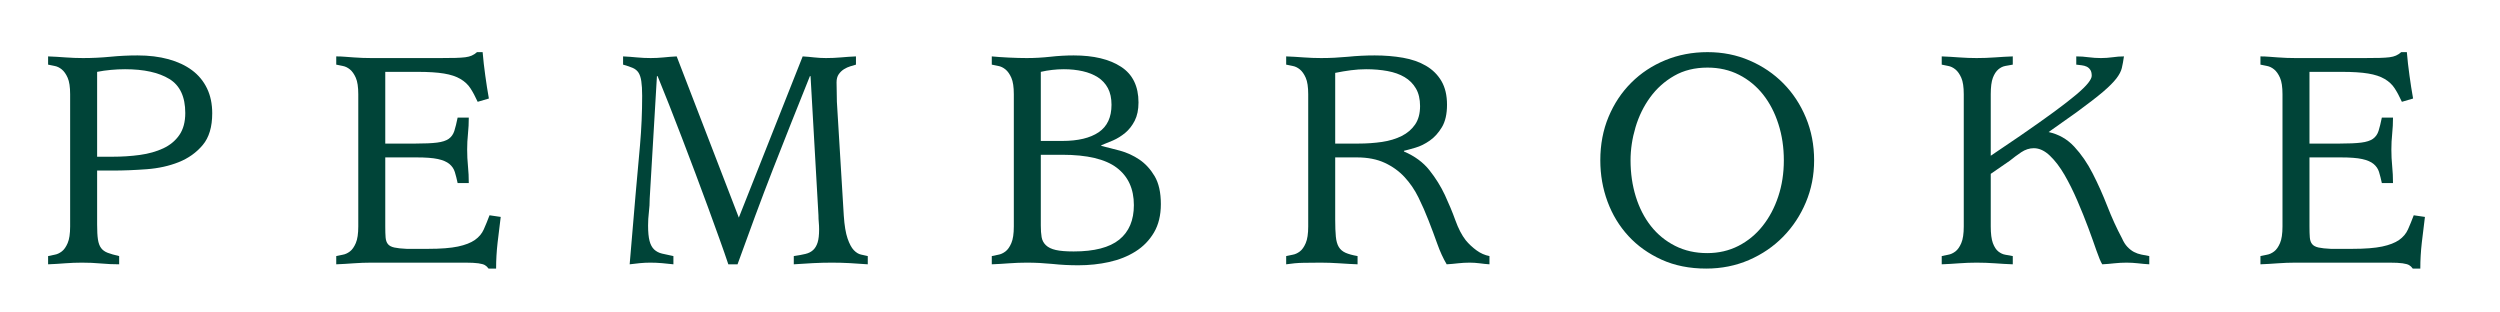
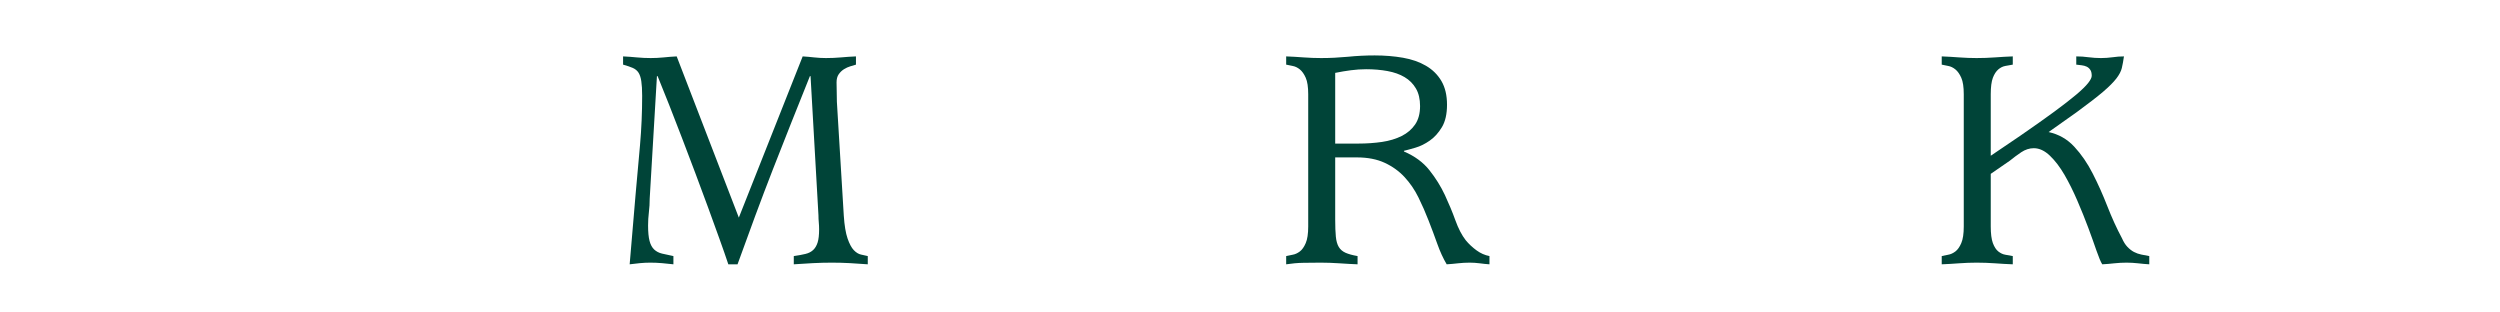
<svg xmlns="http://www.w3.org/2000/svg" xmlns:xlink="http://www.w3.org/1999/xlink" width="300pt" height="37.5pt" viewBox="0 0 300 37.5" version="1.2">
  <defs>
    <g>
      <symbol overflow="visible" id="glyph0-0">
-         <path style="stroke:none;" d="M 10.105 0.199 C 9.367 0.199 8.633 0.164 7.895 0.098 C 7.156 0.031 6.406 0 5.645 0 C 4.961 0 4.281 0.027 3.613 0.078 C 2.941 0.133 2.262 0.172 1.578 0.199 L 1.578 -0.789 C 1.789 -0.844 2.047 -0.895 2.348 -0.949 C 2.652 -1 2.941 -1.133 3.219 -1.344 C 3.492 -1.551 3.73 -1.887 3.926 -2.348 C 4.125 -2.809 4.223 -3.473 4.223 -4.344 L 4.223 -20.211 C 4.223 -21.078 4.125 -21.734 3.926 -22.184 C 3.73 -22.629 3.492 -22.965 3.219 -23.188 C 2.941 -23.414 2.652 -23.551 2.348 -23.605 C 2.047 -23.656 1.789 -23.711 1.578 -23.762 L 1.578 -24.75 C 2.262 -24.723 2.961 -24.684 3.672 -24.629 C 4.383 -24.578 5.078 -24.551 5.762 -24.551 C 6.316 -24.551 6.867 -24.562 7.422 -24.59 C 7.973 -24.617 8.512 -24.656 9.039 -24.707 C 9.59 -24.762 10.137 -24.801 10.676 -24.828 C 11.215 -24.855 11.762 -24.867 12.316 -24.867 C 13.684 -24.867 14.922 -24.715 16.023 -24.414 C 17.129 -24.109 18.07 -23.668 18.848 -23.09 C 19.625 -22.512 20.223 -21.789 20.645 -20.918 C 21.066 -20.051 21.273 -19.051 21.273 -17.922 C 21.273 -16.289 20.895 -15.02 20.129 -14.109 C 19.367 -13.203 18.406 -12.52 17.25 -12.059 C 16.09 -11.598 14.809 -11.316 13.402 -11.211 C 11.992 -11.105 10.645 -11.051 9.355 -11.051 L 7.461 -11.051 L 7.461 -4.578 C 7.461 -3.816 7.492 -3.219 7.559 -2.781 C 7.625 -2.348 7.75 -2.008 7.934 -1.758 C 8.117 -1.508 8.383 -1.316 8.723 -1.184 C 9.066 -1.051 9.527 -0.922 10.105 -0.789 Z M 7.461 -12.711 L 9.316 -12.711 C 10.445 -12.711 11.539 -12.781 12.59 -12.926 C 13.645 -13.07 14.578 -13.336 15.395 -13.715 C 16.211 -14.098 16.855 -14.629 17.328 -15.316 C 17.801 -16 18.039 -16.879 18.039 -17.961 C 18.039 -19.906 17.398 -21.27 16.125 -22.043 C 14.848 -22.82 13.078 -23.211 10.816 -23.211 C 10.234 -23.211 9.664 -23.184 9.098 -23.129 C 8.531 -23.078 7.988 -23 7.461 -22.895 Z M 7.461 -12.711 " />
-       </symbol>
+         </symbol>
      <symbol overflow="visible" id="glyph0-1">
-         <path style="stroke:none;" d="M 1.578 -0.789 C 1.789 -0.844 2.047 -0.895 2.348 -0.949 C 2.652 -1 2.941 -1.133 3.219 -1.344 C 3.492 -1.551 3.73 -1.887 3.926 -2.348 C 4.125 -2.809 4.223 -3.473 4.223 -4.344 L 4.223 -20.211 C 4.223 -21.078 4.125 -21.734 3.926 -22.184 C 3.73 -22.629 3.492 -22.965 3.219 -23.188 C 2.941 -23.414 2.652 -23.551 2.348 -23.605 C 2.047 -23.656 1.789 -23.711 1.578 -23.762 L 1.578 -24.75 C 1.945 -24.75 2.297 -24.734 2.625 -24.707 C 2.953 -24.684 3.301 -24.656 3.672 -24.629 C 4.039 -24.605 4.395 -24.586 4.738 -24.57 C 5.078 -24.559 5.422 -24.551 5.762 -24.551 L 14.09 -24.551 C 14.828 -24.551 15.434 -24.559 15.906 -24.57 C 16.379 -24.586 16.77 -24.609 17.07 -24.648 C 17.375 -24.688 17.629 -24.754 17.84 -24.848 C 18.051 -24.938 18.262 -25.078 18.473 -25.262 L 19.145 -25.262 C 19.223 -24.34 19.328 -23.406 19.461 -22.461 C 19.59 -21.512 19.734 -20.59 19.895 -19.695 L 18.551 -19.301 C 18.262 -19.934 17.973 -20.473 17.684 -20.918 C 17.395 -21.367 16.992 -21.742 16.48 -22.043 C 15.965 -22.348 15.309 -22.562 14.504 -22.695 C 13.703 -22.828 12.645 -22.895 11.328 -22.895 L 7.461 -22.895 L 7.461 -14.289 L 11.09 -14.289 C 12.195 -14.289 13.059 -14.328 13.676 -14.406 C 14.297 -14.484 14.762 -14.637 15.078 -14.859 C 15.395 -15.086 15.617 -15.398 15.75 -15.809 C 15.879 -16.215 16.012 -16.75 16.145 -17.406 L 17.484 -17.406 C 17.484 -16.75 17.453 -16.105 17.387 -15.473 C 17.32 -14.84 17.289 -14.211 17.289 -13.578 C 17.289 -12.895 17.32 -12.223 17.387 -11.566 C 17.453 -10.906 17.484 -10.234 17.484 -9.551 L 16.145 -9.551 C 16.039 -10.051 15.926 -10.492 15.809 -10.875 C 15.691 -11.258 15.473 -11.578 15.156 -11.84 C 14.84 -12.105 14.379 -12.301 13.777 -12.434 C 13.172 -12.566 12.316 -12.629 11.211 -12.629 L 7.461 -12.629 L 7.461 -4.383 C 7.461 -3.828 7.473 -3.383 7.5 -3.039 C 7.527 -2.695 7.617 -2.426 7.777 -2.23 C 7.934 -2.031 8.191 -1.895 8.547 -1.816 C 8.902 -1.738 9.395 -1.684 10.027 -1.656 L 12.59 -1.656 C 14.117 -1.656 15.316 -1.75 16.184 -1.934 C 17.051 -2.117 17.73 -2.383 18.215 -2.723 C 18.703 -3.066 19.059 -3.488 19.281 -3.988 C 19.504 -4.488 19.734 -5.051 19.973 -5.684 L 21.316 -5.488 C 21.184 -4.488 21.059 -3.461 20.941 -2.406 C 20.82 -1.355 20.762 -0.316 20.762 0.711 L 19.855 0.711 C 19.723 0.527 19.578 0.387 19.418 0.297 C 19.262 0.203 19 0.133 18.629 0.078 C 18.262 0.027 17.75 0 17.09 0 C 16.434 0 15.512 0 14.328 0 L 5.762 0 C 5.078 0 4.383 0.027 3.672 0.078 C 2.961 0.133 2.262 0.172 1.578 0.199 Z M 1.578 -0.789 " />
-       </symbol>
+         </symbol>
      <symbol overflow="visible" id="glyph0-2">
        <path style="stroke:none;" d="M 3.633 -8.172 C 3.816 -10.145 3.992 -12.117 4.164 -14.09 C 4.336 -16.066 4.422 -18.039 4.422 -20.012 C 4.422 -20.75 4.387 -21.336 4.32 -21.77 C 4.258 -22.203 4.145 -22.543 3.988 -22.793 C 3.828 -23.043 3.598 -23.234 3.297 -23.367 C 2.992 -23.5 2.605 -23.629 2.133 -23.762 L 2.133 -24.75 C 2.684 -24.723 3.238 -24.684 3.789 -24.629 C 4.344 -24.578 4.895 -24.551 5.445 -24.551 C 5.973 -24.551 6.492 -24.578 7.008 -24.629 C 7.52 -24.684 8.039 -24.723 8.566 -24.75 L 16.023 -5.406 L 23.684 -24.75 C 24.129 -24.723 24.59 -24.684 25.062 -24.629 C 25.539 -24.578 26.012 -24.551 26.484 -24.551 C 27.09 -24.551 27.688 -24.578 28.281 -24.629 C 28.875 -24.684 29.473 -24.723 30.078 -24.75 L 30.078 -23.762 C 29.895 -23.711 29.668 -23.645 29.406 -23.562 C 29.145 -23.484 28.887 -23.367 28.637 -23.211 C 28.387 -23.051 28.176 -22.848 28.004 -22.598 C 27.832 -22.348 27.75 -22.023 27.75 -21.629 C 27.75 -21.234 27.754 -20.848 27.77 -20.465 C 27.781 -20.086 27.789 -19.695 27.789 -19.301 L 28.617 -5.645 C 28.695 -4.461 28.848 -3.547 29.07 -2.902 C 29.293 -2.258 29.543 -1.789 29.82 -1.5 C 30.098 -1.211 30.387 -1.031 30.688 -0.969 C 30.992 -0.902 31.262 -0.844 31.496 -0.789 L 31.496 0.199 C 30.812 0.145 30.102 0.098 29.367 0.059 C 28.629 0.02 27.906 0 27.195 0 C 26.434 0 25.668 0.02 24.906 0.059 C 24.145 0.098 23.379 0.145 22.617 0.199 L 22.617 -0.789 C 23.168 -0.867 23.637 -0.953 24.02 -1.047 C 24.398 -1.137 24.707 -1.297 24.945 -1.52 C 25.184 -1.742 25.359 -2.047 25.48 -2.426 C 25.598 -2.809 25.656 -3.328 25.656 -3.988 C 25.656 -4.277 25.645 -4.559 25.617 -4.836 C 25.59 -5.113 25.578 -5.395 25.578 -5.684 L 24.629 -22.379 L 24.551 -22.379 C 23.789 -20.484 23.039 -18.609 22.301 -16.754 C 21.562 -14.898 20.836 -13.047 20.109 -11.191 C 19.387 -9.336 18.676 -7.465 17.98 -5.586 C 17.281 -3.703 16.578 -1.777 15.867 0.199 L 14.762 0.199 C 14.473 -0.672 14.117 -1.691 13.695 -2.863 C 13.277 -4.031 12.82 -5.281 12.336 -6.613 C 11.848 -7.941 11.336 -9.32 10.797 -10.758 C 10.258 -12.191 9.723 -13.598 9.195 -14.98 C 8.672 -16.359 8.156 -17.684 7.656 -18.945 C 7.156 -20.211 6.695 -21.355 6.277 -22.379 L 6.195 -22.379 L 5.328 -7.695 C 5.328 -7.145 5.297 -6.598 5.23 -6.059 C 5.164 -5.52 5.133 -4.988 5.133 -4.461 C 5.133 -3.672 5.191 -3.051 5.309 -2.605 C 5.426 -2.156 5.613 -1.816 5.863 -1.578 C 6.113 -1.344 6.426 -1.176 6.809 -1.086 C 7.191 -0.992 7.645 -0.895 8.172 -0.789 L 8.172 0.199 C 7.723 0.145 7.262 0.098 6.789 0.059 C 6.316 0.02 5.855 0 5.406 0 C 4.988 0 4.57 0.02 4.164 0.059 C 3.758 0.098 3.344 0.145 2.922 0.199 Z M 3.633 -8.172 " />
      </symbol>
      <symbol overflow="visible" id="glyph0-3">
-         <path style="stroke:none;" d="M 1.578 -0.789 C 1.789 -0.844 2.047 -0.895 2.348 -0.949 C 2.652 -1 2.941 -1.133 3.219 -1.344 C 3.492 -1.551 3.73 -1.887 3.926 -2.348 C 4.125 -2.809 4.223 -3.473 4.223 -4.344 L 4.223 -20.211 C 4.223 -21.078 4.125 -21.734 3.926 -22.184 C 3.73 -22.629 3.492 -22.965 3.219 -23.188 C 2.941 -23.414 2.652 -23.551 2.348 -23.605 C 2.047 -23.656 1.789 -23.711 1.578 -23.762 L 1.578 -24.75 C 2.133 -24.695 2.809 -24.648 3.613 -24.609 C 4.414 -24.57 5.133 -24.551 5.762 -24.551 C 6.238 -24.551 6.711 -24.562 7.184 -24.59 C 7.656 -24.617 8.133 -24.656 8.605 -24.707 C 9.078 -24.762 9.551 -24.801 10.027 -24.828 C 10.5 -24.855 10.961 -24.867 11.406 -24.867 C 13.801 -24.867 15.695 -24.414 17.09 -23.504 C 18.484 -22.598 19.184 -21.168 19.184 -19.223 C 19.184 -18.355 19.031 -17.625 18.73 -17.031 C 18.426 -16.441 18.047 -15.953 17.586 -15.57 C 17.125 -15.191 16.637 -14.887 16.125 -14.664 C 15.609 -14.441 15.145 -14.25 14.723 -14.09 L 14.723 -14.012 C 15.379 -13.855 16.125 -13.664 16.953 -13.441 C 17.781 -13.215 18.559 -12.859 19.281 -12.375 C 20.004 -11.887 20.617 -11.223 21.117 -10.383 C 21.617 -9.539 21.867 -8.422 21.867 -7.027 C 21.867 -5.684 21.59 -4.547 21.039 -3.613 C 20.484 -2.676 19.75 -1.922 18.828 -1.344 C 17.906 -0.762 16.855 -0.344 15.672 -0.078 C 14.484 0.184 13.25 0.316 11.961 0.316 C 11.434 0.316 10.914 0.301 10.402 0.277 C 9.887 0.25 9.383 0.211 8.883 0.156 C 8.355 0.105 7.836 0.066 7.32 0.039 C 6.809 0.012 6.289 0 5.762 0 C 5.078 0 4.383 0.027 3.672 0.078 C 2.961 0.133 2.262 0.172 1.578 0.199 Z M 7.461 -4.461 C 7.461 -3.906 7.492 -3.441 7.559 -3.059 C 7.625 -2.676 7.797 -2.355 8.07 -2.094 C 8.348 -1.828 8.742 -1.637 9.258 -1.52 C 9.77 -1.402 10.484 -1.344 11.406 -1.344 C 13.879 -1.344 15.703 -1.816 16.875 -2.762 C 18.047 -3.711 18.629 -5.09 18.629 -6.906 C 18.629 -8.855 17.945 -10.348 16.578 -11.387 C 15.211 -12.426 13.027 -12.945 10.027 -12.945 L 7.461 -12.945 Z M 7.461 -14.605 L 10.027 -14.605 C 11.922 -14.605 13.379 -14.953 14.406 -15.648 C 15.434 -16.348 15.945 -17.445 15.945 -18.945 C 15.945 -19.734 15.801 -20.398 15.512 -20.941 C 15.223 -21.48 14.82 -21.914 14.309 -22.242 C 13.797 -22.57 13.191 -22.812 12.492 -22.973 C 11.797 -23.129 11.039 -23.211 10.223 -23.211 C 9.75 -23.211 9.281 -23.184 8.82 -23.129 C 8.359 -23.078 7.906 -23 7.461 -22.895 Z M 7.461 -14.605 " />
-       </symbol>
+         </symbol>
      <symbol overflow="visible" id="glyph0-4">
        <path style="stroke:none;" d="M 7.461 -14.289 L 10.262 -14.289 C 11.234 -14.289 12.172 -14.355 13.066 -14.484 C 13.961 -14.617 14.75 -14.855 15.434 -15.195 C 16.117 -15.539 16.656 -16 17.051 -16.578 C 17.445 -17.156 17.645 -17.895 17.645 -18.789 C 17.645 -19.629 17.48 -20.336 17.148 -20.898 C 16.82 -21.465 16.367 -21.918 15.789 -22.262 C 15.211 -22.605 14.527 -22.848 13.734 -22.992 C 12.945 -23.137 12.09 -23.211 11.172 -23.211 C 10.566 -23.211 9.961 -23.168 9.355 -23.09 C 8.75 -23.012 8.117 -22.906 7.461 -22.773 Z M 1.578 -24.75 C 2.262 -24.723 2.961 -24.684 3.672 -24.629 C 4.383 -24.578 5.078 -24.551 5.762 -24.551 C 6.289 -24.551 6.82 -24.562 7.363 -24.59 C 7.902 -24.617 8.445 -24.656 9 -24.707 C 9.527 -24.762 10.059 -24.801 10.598 -24.828 C 11.137 -24.855 11.672 -24.867 12.195 -24.867 C 13.406 -24.867 14.539 -24.773 15.59 -24.59 C 16.645 -24.406 17.566 -24.086 18.355 -23.625 C 19.145 -23.164 19.762 -22.551 20.211 -21.789 C 20.656 -21.023 20.879 -20.078 20.879 -18.945 C 20.879 -17.84 20.676 -16.945 20.27 -16.262 C 19.859 -15.578 19.375 -15.039 18.809 -14.645 C 18.242 -14.25 17.672 -13.965 17.09 -13.797 C 16.512 -13.625 16.051 -13.5 15.711 -13.422 L 15.711 -13.34 C 17 -12.789 18.02 -12.039 18.77 -11.09 C 19.52 -10.145 20.137 -9.152 20.625 -8.113 C 21.109 -7.07 21.531 -6.059 21.887 -5.07 C 22.242 -4.086 22.656 -3.289 23.129 -2.684 C 23.5 -2.238 23.926 -1.836 24.414 -1.48 C 24.898 -1.125 25.418 -0.895 25.973 -0.789 L 25.973 0.199 C 25.578 0.172 25.184 0.133 24.789 0.078 C 24.395 0.027 24 0 23.605 0 C 23.129 0 22.664 0.027 22.203 0.078 C 21.742 0.133 21.289 0.172 20.84 0.199 C 20.418 -0.512 20.043 -1.328 19.715 -2.25 C 19.387 -3.172 19.039 -4.105 18.668 -5.051 C 18.301 -6 17.895 -6.926 17.445 -7.836 C 17 -8.742 16.445 -9.551 15.789 -10.262 C 15.129 -10.973 14.336 -11.547 13.402 -11.98 C 12.465 -12.414 11.355 -12.629 10.066 -12.629 L 7.461 -12.629 L 7.461 -5.172 C 7.461 -4.328 7.488 -3.645 7.539 -3.117 C 7.59 -2.594 7.711 -2.176 7.895 -1.875 C 8.078 -1.574 8.348 -1.344 8.703 -1.184 C 9.059 -1.027 9.539 -0.895 10.145 -0.789 L 10.145 0.199 C 9.461 0.172 8.73 0.133 7.953 0.078 C 7.176 0.027 6.434 0 5.723 0 C 5.039 0 4.348 0.008 3.652 0.02 C 2.953 0.031 2.262 0.094 1.578 0.199 L 1.578 -0.789 C 1.789 -0.844 2.047 -0.895 2.348 -0.949 C 2.652 -1 2.941 -1.133 3.219 -1.344 C 3.492 -1.551 3.73 -1.887 3.926 -2.348 C 4.125 -2.809 4.223 -3.473 4.223 -4.344 L 4.223 -20.211 C 4.223 -21.078 4.125 -21.734 3.926 -22.184 C 3.73 -22.629 3.492 -22.965 3.219 -23.188 C 2.941 -23.414 2.652 -23.551 2.348 -23.605 C 2.047 -23.656 1.789 -23.711 1.578 -23.762 Z M 1.578 -24.75 " />
      </symbol>
      <symbol overflow="visible" id="glyph0-5">
-         <path style="stroke:none;" d="M 5.406 -12.277 C 5.406 -10.723 5.617 -9.27 6.039 -7.914 C 6.461 -6.559 7.066 -5.383 7.855 -4.383 C 8.645 -3.383 9.609 -2.594 10.758 -2.012 C 11.902 -1.434 13.184 -1.145 14.605 -1.145 C 15.973 -1.145 17.223 -1.434 18.355 -2.012 C 19.484 -2.594 20.453 -3.387 21.254 -4.402 C 22.059 -5.414 22.684 -6.59 23.129 -7.934 C 23.578 -9.277 23.801 -10.723 23.801 -12.277 C 23.801 -13.828 23.586 -15.281 23.148 -16.637 C 22.715 -17.992 22.105 -19.168 21.316 -20.168 C 20.523 -21.168 19.566 -21.961 18.434 -22.539 C 17.301 -23.117 16.039 -23.406 14.645 -23.406 C 13.117 -23.406 11.781 -23.078 10.637 -22.418 C 9.492 -21.762 8.531 -20.898 7.758 -19.836 C 6.98 -18.77 6.395 -17.57 6 -16.242 C 5.605 -14.914 5.406 -13.59 5.406 -12.277 Z M 14.484 0.711 C 12.484 0.711 10.703 0.355 9.137 -0.355 C 7.57 -1.066 6.242 -2.012 5.152 -3.195 C 4.059 -4.383 3.223 -5.758 2.645 -7.32 C 2.066 -8.887 1.777 -10.539 1.777 -12.277 C 1.777 -14.172 2.105 -15.906 2.762 -17.484 C 3.422 -19.066 4.328 -20.434 5.488 -21.59 C 6.645 -22.75 8.008 -23.648 9.57 -24.293 C 11.137 -24.938 12.828 -25.262 14.645 -25.262 C 16.461 -25.262 18.145 -24.926 19.695 -24.254 C 21.25 -23.586 22.598 -22.668 23.742 -21.512 C 24.887 -20.355 25.789 -18.984 26.445 -17.406 C 27.105 -15.828 27.434 -14.117 27.434 -12.277 C 27.434 -10.484 27.105 -8.809 26.445 -7.242 C 25.789 -5.676 24.879 -4.301 23.723 -3.117 C 22.562 -1.934 21.195 -1 19.617 -0.316 C 18.039 0.367 16.328 0.711 14.484 0.711 Z M 14.484 0.711 " />
-       </symbol>
+         </symbol>
      <symbol overflow="visible" id="glyph0-6">
        <path style="stroke:none;" d="M 1.578 -0.789 C 1.789 -0.844 2.047 -0.895 2.348 -0.949 C 2.652 -1 2.941 -1.133 3.219 -1.344 C 3.492 -1.551 3.73 -1.887 3.926 -2.348 C 4.125 -2.809 4.223 -3.473 4.223 -4.344 L 4.223 -20.211 C 4.223 -21.078 4.125 -21.734 3.926 -22.184 C 3.73 -22.629 3.492 -22.965 3.219 -23.188 C 2.941 -23.414 2.652 -23.551 2.348 -23.605 C 2.047 -23.656 1.789 -23.711 1.578 -23.762 L 1.578 -24.75 C 2.262 -24.723 2.961 -24.684 3.672 -24.629 C 4.383 -24.578 5.078 -24.551 5.762 -24.551 C 6.5 -24.551 7.23 -24.578 7.953 -24.629 C 8.676 -24.684 9.395 -24.723 10.105 -24.75 L 10.105 -23.762 C 9.816 -23.711 9.52 -23.656 9.215 -23.605 C 8.914 -23.551 8.633 -23.414 8.367 -23.188 C 8.105 -22.965 7.887 -22.629 7.715 -22.184 C 7.547 -21.734 7.461 -21.078 7.461 -20.211 L 7.461 -12.828 L 11.012 -15.234 C 12.617 -16.34 13.965 -17.297 15.059 -18.098 C 16.148 -18.898 17.031 -19.586 17.703 -20.148 C 18.375 -20.715 18.855 -21.184 19.145 -21.551 C 19.434 -21.918 19.578 -22.211 19.578 -22.418 C 19.578 -22.734 19.52 -22.98 19.398 -23.148 C 19.281 -23.32 19.137 -23.445 18.965 -23.523 C 18.793 -23.605 18.598 -23.656 18.375 -23.684 C 18.148 -23.711 17.934 -23.734 17.723 -23.762 L 17.723 -24.75 C 18.223 -24.75 18.715 -24.715 19.203 -24.648 C 19.691 -24.586 20.184 -24.551 20.684 -24.551 C 21.156 -24.551 21.625 -24.586 22.086 -24.648 C 22.543 -24.715 23 -24.75 23.445 -24.75 C 23.367 -24.195 23.281 -23.73 23.188 -23.348 C 23.098 -22.965 22.879 -22.551 22.539 -22.105 C 22.195 -21.656 21.664 -21.125 20.941 -20.504 C 20.215 -19.887 19.168 -19.078 17.801 -18.078 L 14.406 -15.672 C 15.617 -15.406 16.645 -14.82 17.484 -13.914 C 18.328 -13.004 19.066 -11.934 19.695 -10.695 C 20.328 -9.461 20.914 -8.152 21.453 -6.77 C 21.992 -5.387 22.578 -4.105 23.211 -2.922 C 23.395 -2.5 23.609 -2.156 23.859 -1.895 C 24.109 -1.633 24.375 -1.426 24.648 -1.281 C 24.926 -1.137 25.223 -1.031 25.539 -0.969 C 25.855 -0.902 26.168 -0.844 26.484 -0.789 L 26.484 0.199 C 26.039 0.172 25.582 0.133 25.125 0.078 C 24.664 0.027 24.211 0 23.762 0 C 23.262 0 22.773 0.027 22.301 0.078 C 21.828 0.133 21.34 0.172 20.84 0.199 C 20.656 -0.094 20.426 -0.637 20.148 -1.441 C 19.875 -2.242 19.543 -3.156 19.164 -4.184 C 18.781 -5.211 18.348 -6.289 17.859 -7.422 C 17.375 -8.551 16.859 -9.586 16.32 -10.52 C 15.781 -11.453 15.195 -12.223 14.566 -12.828 C 13.934 -13.434 13.289 -13.734 12.629 -13.734 C 12.105 -13.734 11.598 -13.57 11.109 -13.242 C 10.625 -12.914 10.172 -12.578 9.75 -12.234 L 7.461 -10.656 L 7.461 -4.344 C 7.461 -3.473 7.547 -2.809 7.715 -2.348 C 7.887 -1.887 8.105 -1.551 8.367 -1.344 C 8.633 -1.133 8.914 -1 9.215 -0.949 C 9.52 -0.895 9.816 -0.844 10.105 -0.789 L 10.105 0.199 C 9.395 0.172 8.676 0.133 7.953 0.078 C 7.23 0.027 6.5 0 5.762 0 C 5.078 0 4.383 0.027 3.672 0.078 C 2.961 0.133 2.262 0.172 1.578 0.199 Z M 1.578 -0.789 " />
      </symbol>
    </g>
  </defs>
  <g id="surface1">
    <g style="fill:rgb(0%,26.669%,21.959%);fill-opacity:1;">
      <use xlink:href="#glyph0-0" x="4.194" y="31.518" />
    </g>
    <g style="fill:rgb(0%,26.669%,21.959%);fill-opacity:1;">
      <use xlink:href="#glyph0-1" x="38.771" y="31.518" />
    </g>
    <g style="fill:rgb(0%,26.669%,21.959%);fill-opacity:1;">
      <use xlink:href="#glyph0-2" x="72.637" y="31.518" />
    </g>
    <g style="fill:rgb(0%,26.669%,21.959%);fill-opacity:1;">
      <use xlink:href="#glyph0-3" x="117.436" y="31.518" />
    </g>
    <g style="fill:rgb(0%,26.669%,21.959%);fill-opacity:1;">
      <use xlink:href="#glyph0-4" x="152.763" y="31.518" />
    </g>
    <g style="fill:rgb(0%,26.669%,21.959%);fill-opacity:1;">
      <use xlink:href="#glyph0-5" x="190.26" y="31.518" />
    </g>
    <g style="fill:rgb(0%,26.669%,21.959%);fill-opacity:1;">
      <use xlink:href="#glyph0-6" x="231.429" y="31.518" />
    </g>
    <g style="fill:rgb(0%,26.669%,21.959%);fill-opacity:1;">
      <use xlink:href="#glyph0-1" x="269.676" y="31.518" />
    </g>
  </g>
</svg>